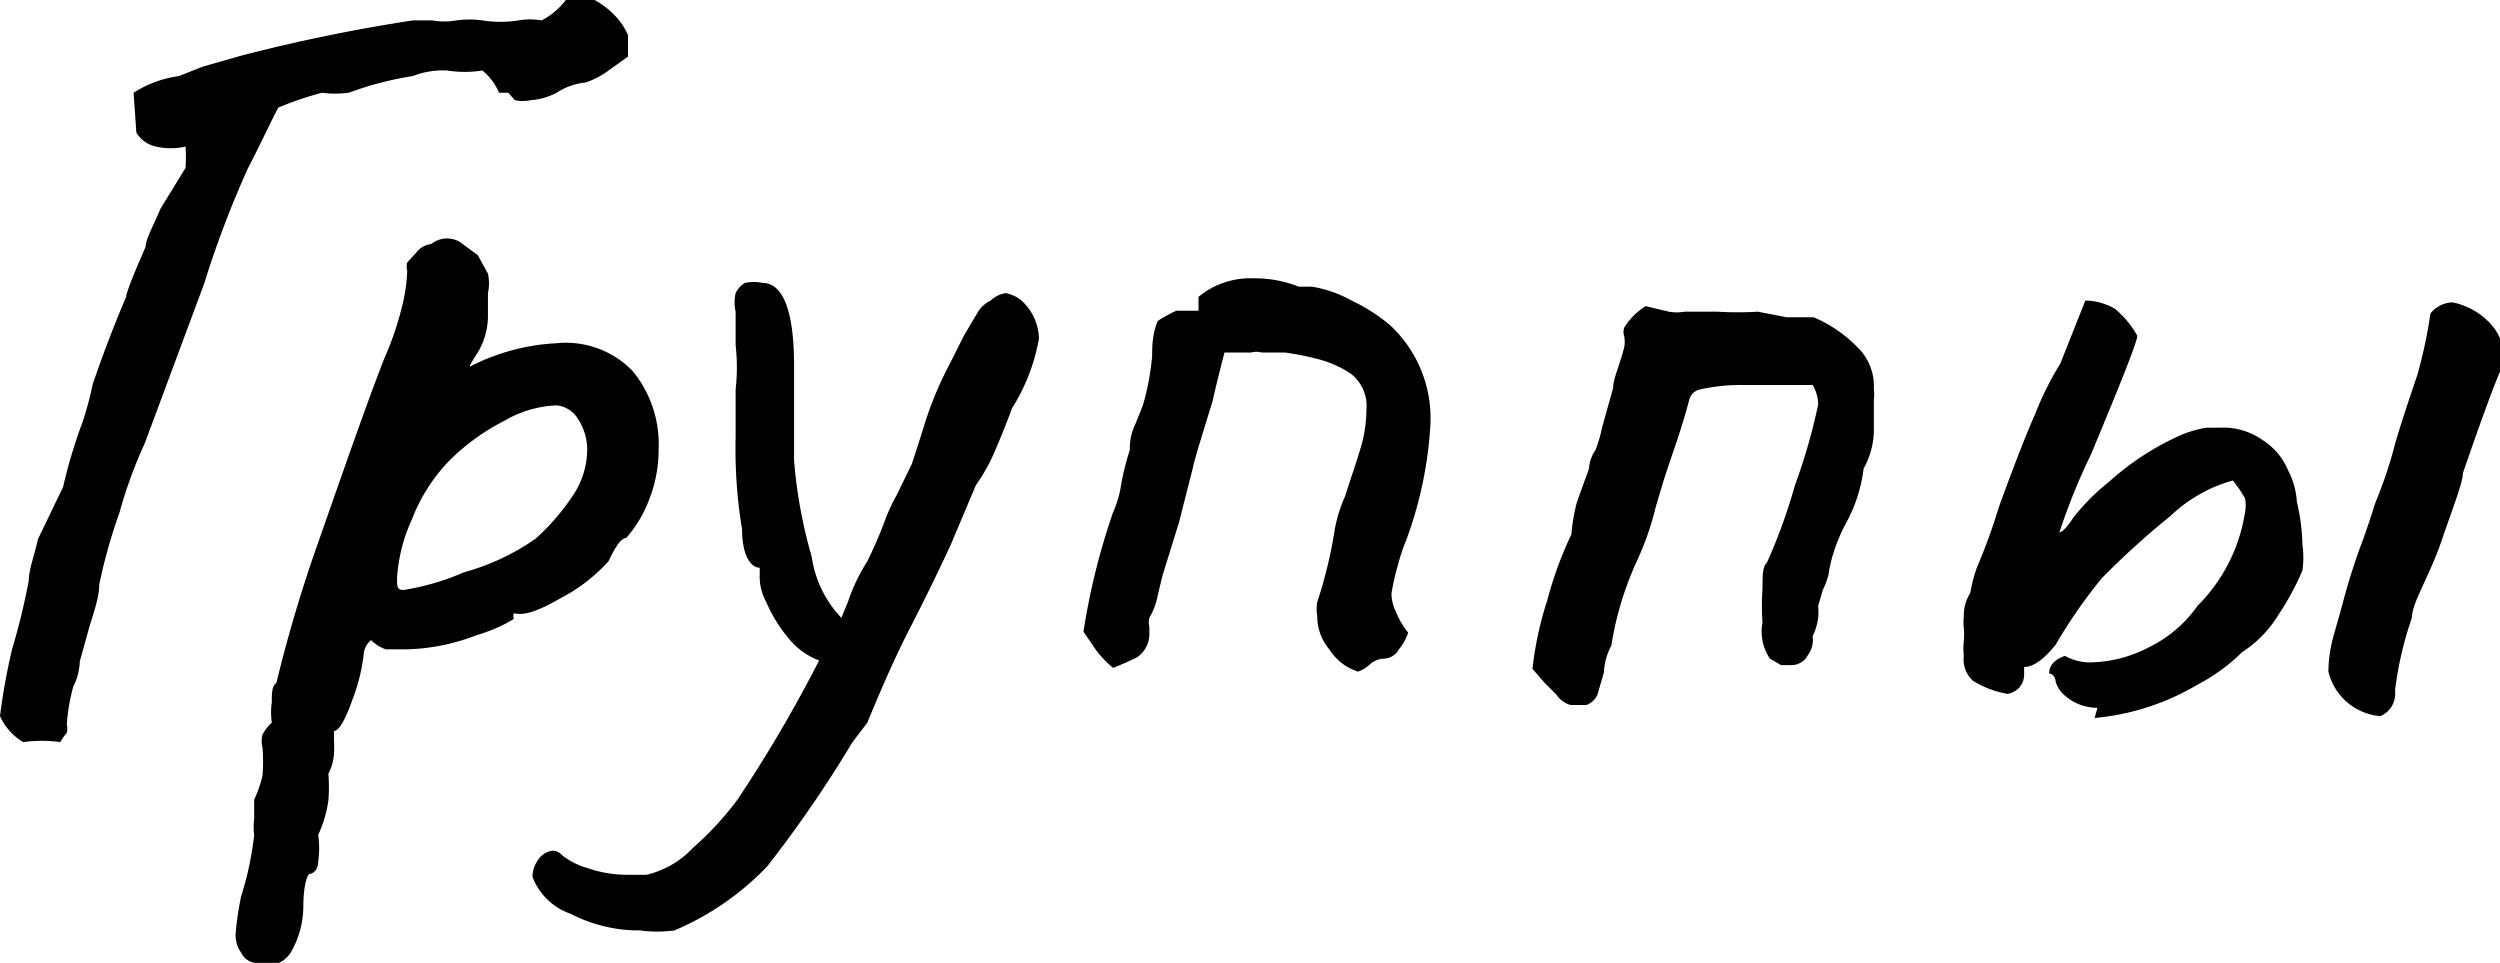
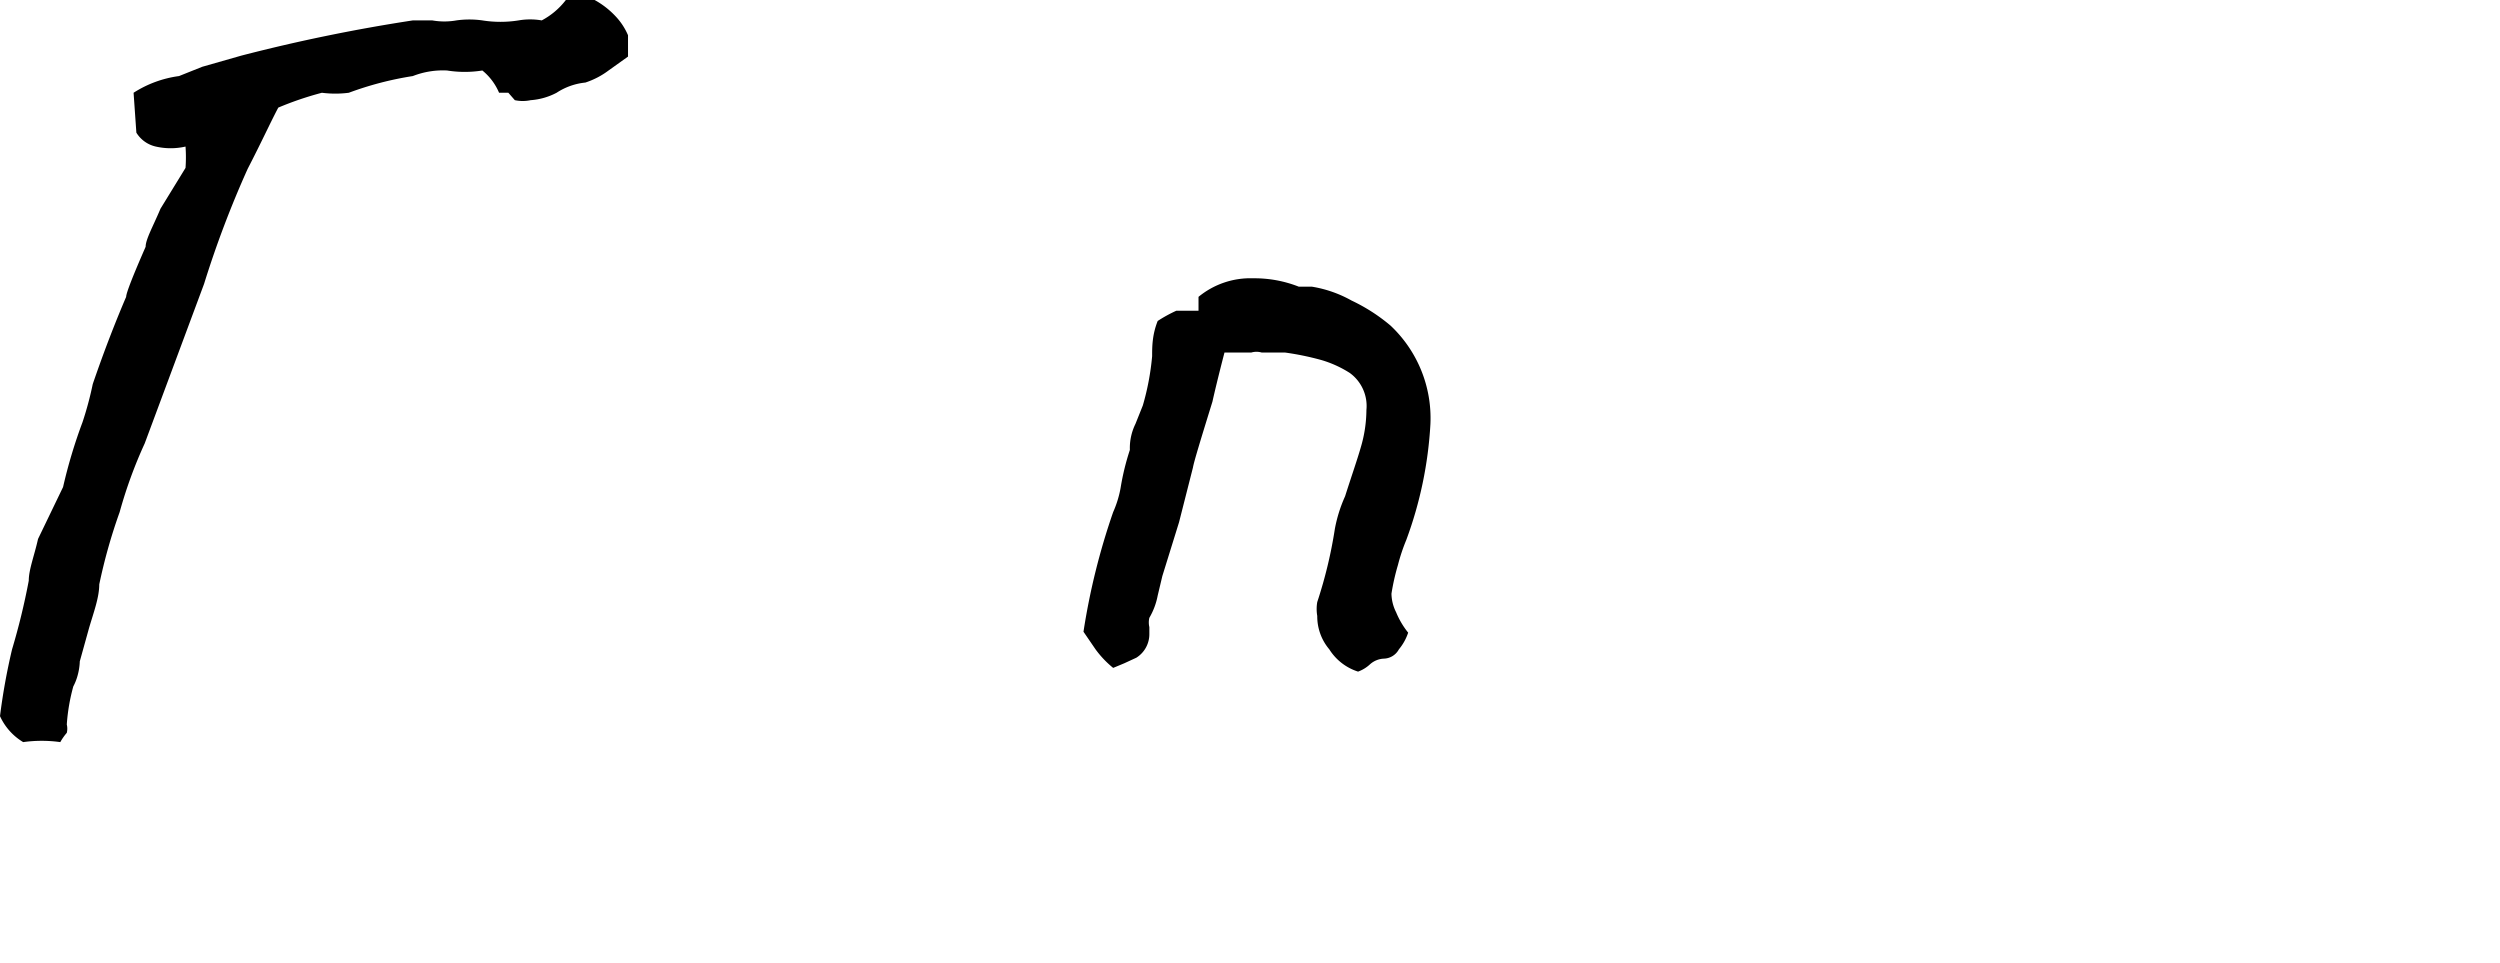
<svg xmlns="http://www.w3.org/2000/svg" viewBox="0 0 26.95 10.38">
  <g id="Layer_2" data-name="Layer 2">
    <g id="Layer_1-2" data-name="Layer 1">
      <path d="M6.64.18a.69.69,0,0,1,.13.2V.61L6.56.76a.86.86,0,0,1-.25.13A.69.69,0,0,0,6,1a.71.71,0,0,1-.28.08.41.41,0,0,1-.17,0L5.48,1h-.1A.62.62,0,0,0,5.2.76a1.21,1.21,0,0,1-.38,0,.89.89,0,0,0-.37.06A3.54,3.54,0,0,0,3.76,1,1.13,1.13,0,0,1,3.47,1,3.49,3.49,0,0,0,3,1.16c-.08.15-.18.37-.33.66A10.89,10.89,0,0,0,2.2,3.06L1.56,4.78a4.9,4.9,0,0,0-.27.74,5.87,5.87,0,0,0-.22.78c0,.14-.06.3-.11.47l-.1.36s0,.14-.07.27a2.07,2.07,0,0,0-.07.41.19.19,0,0,1,0,.09A.59.59,0,0,0,.65,8a1.44,1.44,0,0,0-.4,0A.63.63,0,0,1,0,7.72,6.74,6.74,0,0,1,.13,7a7.29,7.29,0,0,0,.18-.74c0-.12.06-.27.1-.45l.27-.56a5.47,5.47,0,0,1,.21-.7A3.68,3.68,0,0,0,1,4.14c.12-.35.24-.66.36-.94q0-.06.21-.54c0-.08.08-.22.16-.41L2,1.81A1.61,1.61,0,0,0,2,1.58a.72.72,0,0,1-.32,0,.33.33,0,0,1-.21-.15L1.44,1A1.2,1.2,0,0,1,1.93.82l.25-.1L2.6.6A18.51,18.51,0,0,1,4.45.22h.21a.75.75,0,0,0,.26,0,1,1,0,0,1,.28,0,1.24,1.24,0,0,0,.39,0,.73.73,0,0,1,.25,0A.8.8,0,0,0,6.1,0l.1,0h.21A.91.91,0,0,1,6.64.18Z" />
-       <path d="M2.76,10.38a.19.19,0,0,1-.16-.11.32.32,0,0,1-.06-.2,3.18,3.18,0,0,1,.06-.41A3.42,3.42,0,0,0,2.74,9a.62.62,0,0,1,0-.17c0-.08,0-.15,0-.21a1.26,1.26,0,0,0,.09-.26,1.92,1.92,0,0,0,0-.3.27.27,0,0,1,0-.14.45.45,0,0,1,.1-.13.79.79,0,0,1,0-.22c0-.1,0-.17.05-.21a15.28,15.28,0,0,1,.46-1.54c.28-.8.51-1.46.7-1.95a3.29,3.29,0,0,0,.19-.55,1.84,1.84,0,0,0,.06-.4.16.16,0,0,1,0-.09l.1-.11a.24.24,0,0,1,.16-.09A.27.27,0,0,1,5,2.64l.15.11.11.2a.49.49,0,0,1,0,.21s0,.1,0,.22a.77.77,0,0,1-.11.42c-.07.11-.1.16-.08.15A2.28,2.28,0,0,1,6,3.7,1,1,0,0,1,6.82,4a1.24,1.24,0,0,1,.28.84A1.47,1.47,0,0,1,7,5.38a1.34,1.34,0,0,1-.25.42c-.05,0-.11.08-.19.25a1.83,1.83,0,0,1-.52.4c-.24.14-.4.19-.5.16h0a.08.08,0,0,0,0,.06s-.14.1-.41.18A2.22,2.22,0,0,1,4.38,7L4.16,7A.41.41,0,0,1,4,6.9a.22.22,0,0,0-.08.16,2,2,0,0,1-.12.48c-.08.23-.15.34-.2.34a.09.09,0,0,1,0,0s0,.05,0,.09a1.26,1.26,0,0,1,0,.16.53.53,0,0,1-.06.21,1.89,1.89,0,0,1,0,.29A1.31,1.31,0,0,1,3.43,9a1,1,0,0,1,0,.29c0,.09-.06.13-.09.13s-.07.14-.07.35a1,1,0,0,1-.12.47.31.31,0,0,1-.25.17ZM5,6.17a2.52,2.52,0,0,0,.77-.36,2.4,2.4,0,0,0,.4-.46.89.89,0,0,0,.16-.5.61.61,0,0,0-.11-.35A.3.3,0,0,0,6,4.37a1.21,1.21,0,0,0-.57.17,2.32,2.32,0,0,0-.6.44,1.89,1.89,0,0,0-.39.62,1.79,1.79,0,0,0-.16.63c0,.09,0,.13.07.13A2.68,2.68,0,0,0,5,6.17Z" />
-       <path d="M11.2,3.65a2.08,2.08,0,0,1-.29.75c-.07.19-.14.36-.21.52a2,2,0,0,1-.18.31l-.27.64c-.12.26-.27.57-.45.92s-.36.78-.45,1L9.19,8a13.21,13.21,0,0,1-.92,1.34,3,3,0,0,1-1,.69,1.38,1.38,0,0,1-.37,0,1.6,1.6,0,0,1-.75-.18.67.67,0,0,1-.41-.4.32.32,0,0,1,.06-.18.22.22,0,0,1,.16-.1.14.14,0,0,1,.1.05.8.8,0,0,0,.28.14,1.29,1.29,0,0,0,.4.07l.23,0a1,1,0,0,0,.5-.29,3.37,3.37,0,0,0,.48-.52,15,15,0,0,0,.88-1.5.77.77,0,0,1-.33-.24,1.58,1.58,0,0,1-.24-.39.57.57,0,0,1-.07-.3V6.12C8.1,6.12,8,6,8,5.71a5.34,5.34,0,0,1-.07-1q0-.2,0-.51a2.14,2.14,0,0,0,0-.48c0-.18,0-.31,0-.36V3.36a.46.46,0,0,1,0-.2.26.26,0,0,1,.1-.11.45.45,0,0,1,.19,0c.22,0,.34.3.34.89q0,.14,0,.51c0,.12,0,.28,0,.51A5.18,5.18,0,0,0,8.75,6a1.2,1.2,0,0,0,.32.66l.07-.17a2,2,0,0,1,.21-.44,4.58,4.58,0,0,0,.19-.44,1.92,1.92,0,0,1,.13-.28L9.83,5s.07-.21.15-.47a3.94,3.94,0,0,1,.27-.63l.14-.28.16-.27a.33.33,0,0,1,.13-.11.3.3,0,0,1,.16-.08.37.37,0,0,1,.16.07A.57.57,0,0,1,11.2,3.65Z" />
      <path d="M14.33,7a.55.55,0,0,1-.13-.36.44.44,0,0,1,0-.15,4.88,4.88,0,0,0,.19-.79,1.53,1.53,0,0,1,.11-.35c.07-.22.13-.39.17-.53a1.44,1.44,0,0,0,.06-.4.44.44,0,0,0-.18-.4,1.19,1.19,0,0,0-.31-.14,3,3,0,0,0-.39-.08l-.25,0a.2.2,0,0,0-.11,0h-.29c-.07.27-.11.44-.13.53-.13.42-.2.65-.21.71l-.15.59-.18.58-.05.21a.75.75,0,0,1-.09.24.22.22,0,0,0,0,.1v.07a.3.3,0,0,1-.14.26l-.13.06L12,7.2A1.07,1.07,0,0,1,11.81,7l-.13-.19A7.31,7.31,0,0,1,12,5.52a1.13,1.13,0,0,0,.08-.26,2.67,2.67,0,0,1,.1-.41.59.59,0,0,1,.06-.28l.08-.2a2.78,2.78,0,0,0,.1-.53c0-.1,0-.23.06-.38a1.52,1.52,0,0,1,.2-.11l.24,0,0-.15A.88.88,0,0,1,13.51,3a1.3,1.3,0,0,1,.49.09l.08,0h.06a1.3,1.3,0,0,1,.43.15,1.91,1.91,0,0,1,.42.27,1.37,1.37,0,0,1,.43,1.06,4.27,4.27,0,0,1-.26,1.25,2,2,0,0,0-.09.27A2.4,2.4,0,0,0,15,6.4a.46.46,0,0,0,.05.2.89.89,0,0,0,.13.22.55.55,0,0,1-.1.18.19.19,0,0,1-.16.1.24.24,0,0,0-.15.06.38.38,0,0,1-.13.08A.57.57,0,0,1,14.33,7Z" />
-       <path d="M16.78,7.49l-.13-.13-.13-.15a3.69,3.69,0,0,1,.16-.74,4,4,0,0,1,.26-.71A1.9,1.9,0,0,1,17,5.41l.13-.36s0-.1.07-.2a1.53,1.53,0,0,0,.07-.24l.12-.43c0-.1.07-.24.12-.44a.37.37,0,0,0,0-.11.15.15,0,0,1,0-.1.72.72,0,0,1,.23-.23l.25.06a.49.49,0,0,0,.17,0l.36,0a3.51,3.51,0,0,0,.43,0l.31.06.13,0,.16,0a1.43,1.43,0,0,1,.47.32.58.58,0,0,1,.18.45.5.5,0,0,1,0,.12c0,.07,0,.18,0,.34a.85.85,0,0,1-.11.4,1.64,1.64,0,0,1-.19.59,1.79,1.79,0,0,0-.1.22,1.56,1.56,0,0,0-.09.34.82.82,0,0,1-.06.16l-.05.17a.93.93,0,0,1,0,.13.66.66,0,0,1-.06.2.27.27,0,0,1-.05.2.2.2,0,0,1-.18.11l-.11,0-.12-.07A.52.52,0,0,1,19,6.71a2.51,2.51,0,0,1,0-.37c0-.14,0-.23.05-.28a6.06,6.06,0,0,0,.3-.83,6.29,6.29,0,0,0,.25-.87.42.42,0,0,0-.06-.21l-.3,0-.46,0a2,2,0,0,0-.46.05.15.15,0,0,0-.11.11c-.05.19-.11.38-.18.58l-.09.27-.09.3a3.1,3.1,0,0,1-.21.6,3.49,3.49,0,0,0-.27.9.67.67,0,0,0-.08.29l-.07.24a.21.21,0,0,1-.12.11H17l-.07,0A.27.27,0,0,1,16.78,7.49Z" />
-       <path d="M22.61,7.63a.53.53,0,0,1-.39-.17.36.36,0,0,1-.06-.11s0-.08-.07-.09v0c0-.09.06-.15.17-.19a.56.56,0,0,0,.3.07,1.42,1.42,0,0,0,.62-.17,1.38,1.38,0,0,0,.51-.44,1.81,1.81,0,0,0,.51-1,.37.37,0,0,0,0-.16,1.29,1.29,0,0,0-.13-.19,1.58,1.58,0,0,0-.67.38,8.89,8.89,0,0,0-.74.67,5.53,5.53,0,0,0-.5.72c-.13.16-.24.24-.34.24l0,.07a.21.21,0,0,1-.18.22,1.05,1.05,0,0,1-.37-.14.31.31,0,0,1-.1-.27.71.71,0,0,1,0-.16.74.74,0,0,0,0-.14.5.5,0,0,1,0-.12c0-.06,0-.14.07-.26a1.68,1.68,0,0,1,.07-.27,6.38,6.38,0,0,0,.24-.66q.24-.66.39-1a3.33,3.33,0,0,1,.27-.54l.27-.68a.64.64,0,0,1,.32.09,1,1,0,0,1,.24.29c0,.06-.17.49-.5,1.28a6.68,6.68,0,0,0-.34.84s.05,0,.15-.16a2.38,2.38,0,0,1,.39-.39,2.93,2.93,0,0,1,.77-.5,1.21,1.21,0,0,1,.28-.08l.15,0a.74.74,0,0,1,.46.14.71.71,0,0,1,.27.33.82.82,0,0,1,.09.33,2.15,2.15,0,0,1,.06.46,1,1,0,0,1,0,.28,2.88,2.88,0,0,1-.26.48,1.25,1.25,0,0,1-.39.4,2,2,0,0,1-.48.35,2.64,2.64,0,0,1-1.11.36Zm2.49-.39a1.49,1.49,0,0,1,.06-.4l.09-.32a6.71,6.71,0,0,1,.23-.72c.07-.2.11-.33.13-.39a4.6,4.6,0,0,0,.21-.63c.05-.17.13-.42.24-.74a5.29,5.29,0,0,0,.14-.66.31.31,0,0,1,.24-.12.76.76,0,0,1,.45.28A.73.73,0,0,1,27,3.8a.6.6,0,0,1-.06.23c-.06.14-.19.49-.39,1.07,0,.1-.1.35-.23.73S26,6.5,26,6.66a3.83,3.83,0,0,0-.18.77v.05a.26.26,0,0,1-.16.24A.63.63,0,0,1,25.1,7.24Z" />
    </g>
  </g>
</svg>